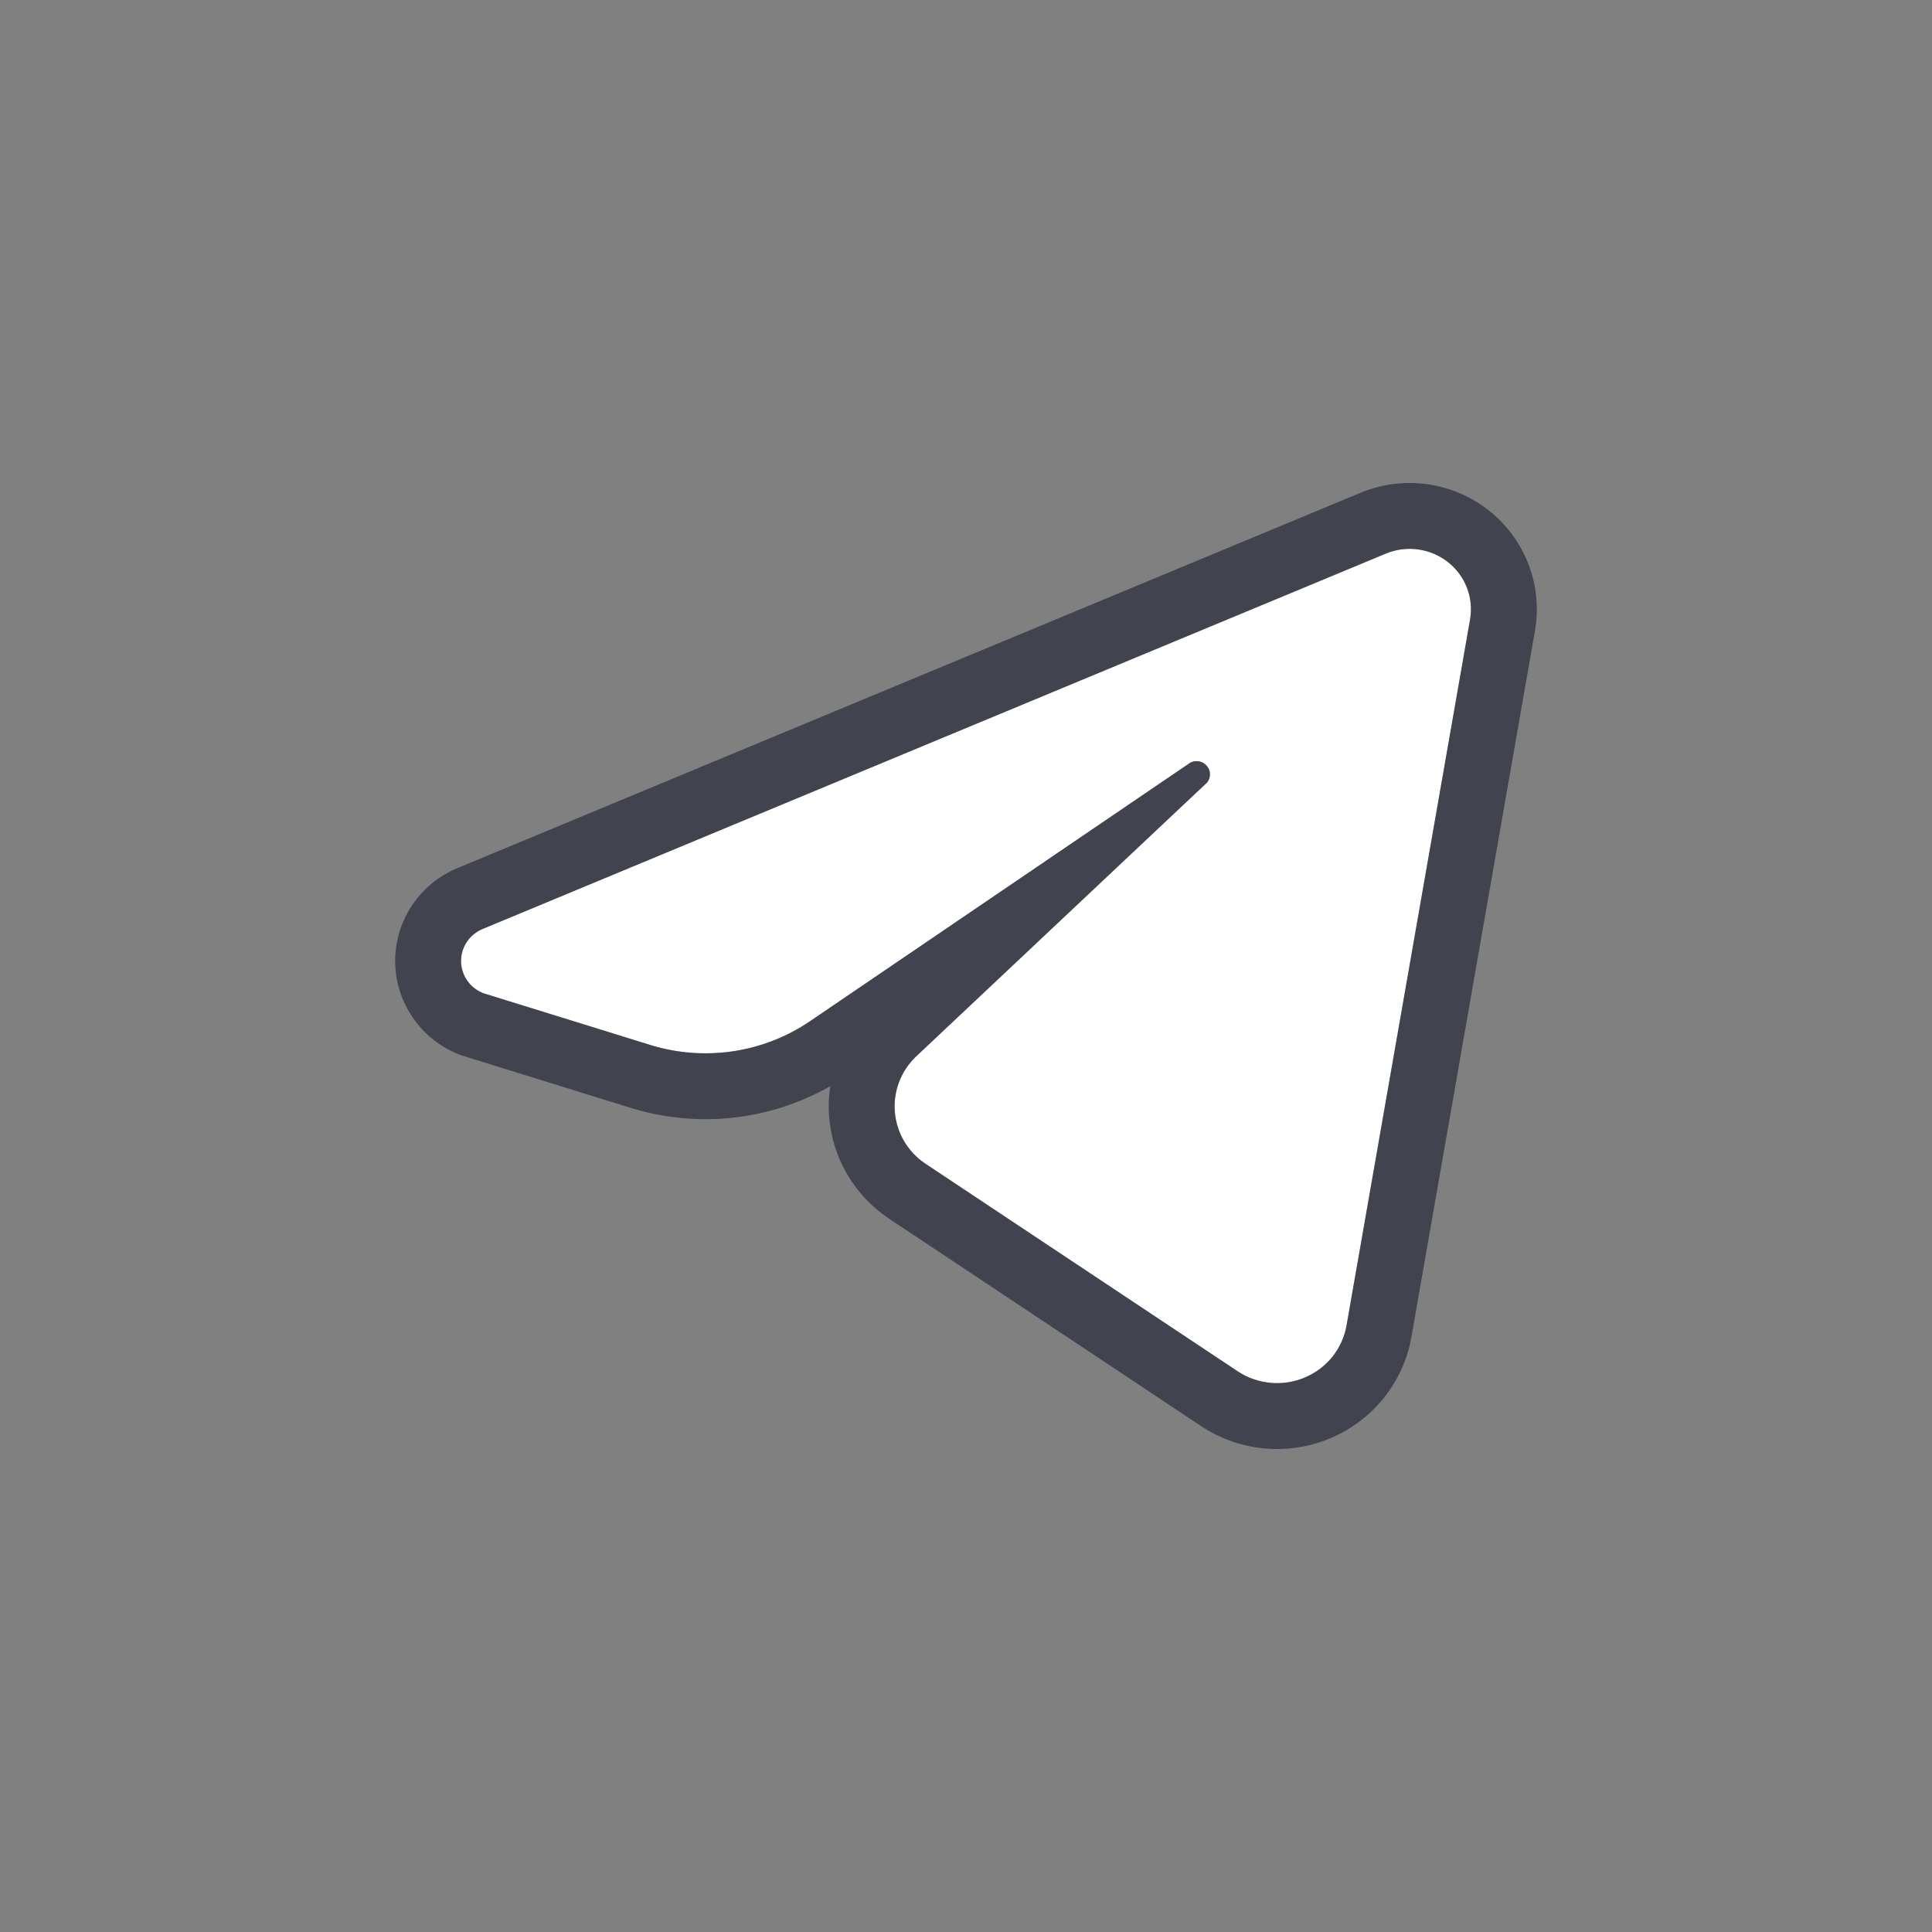
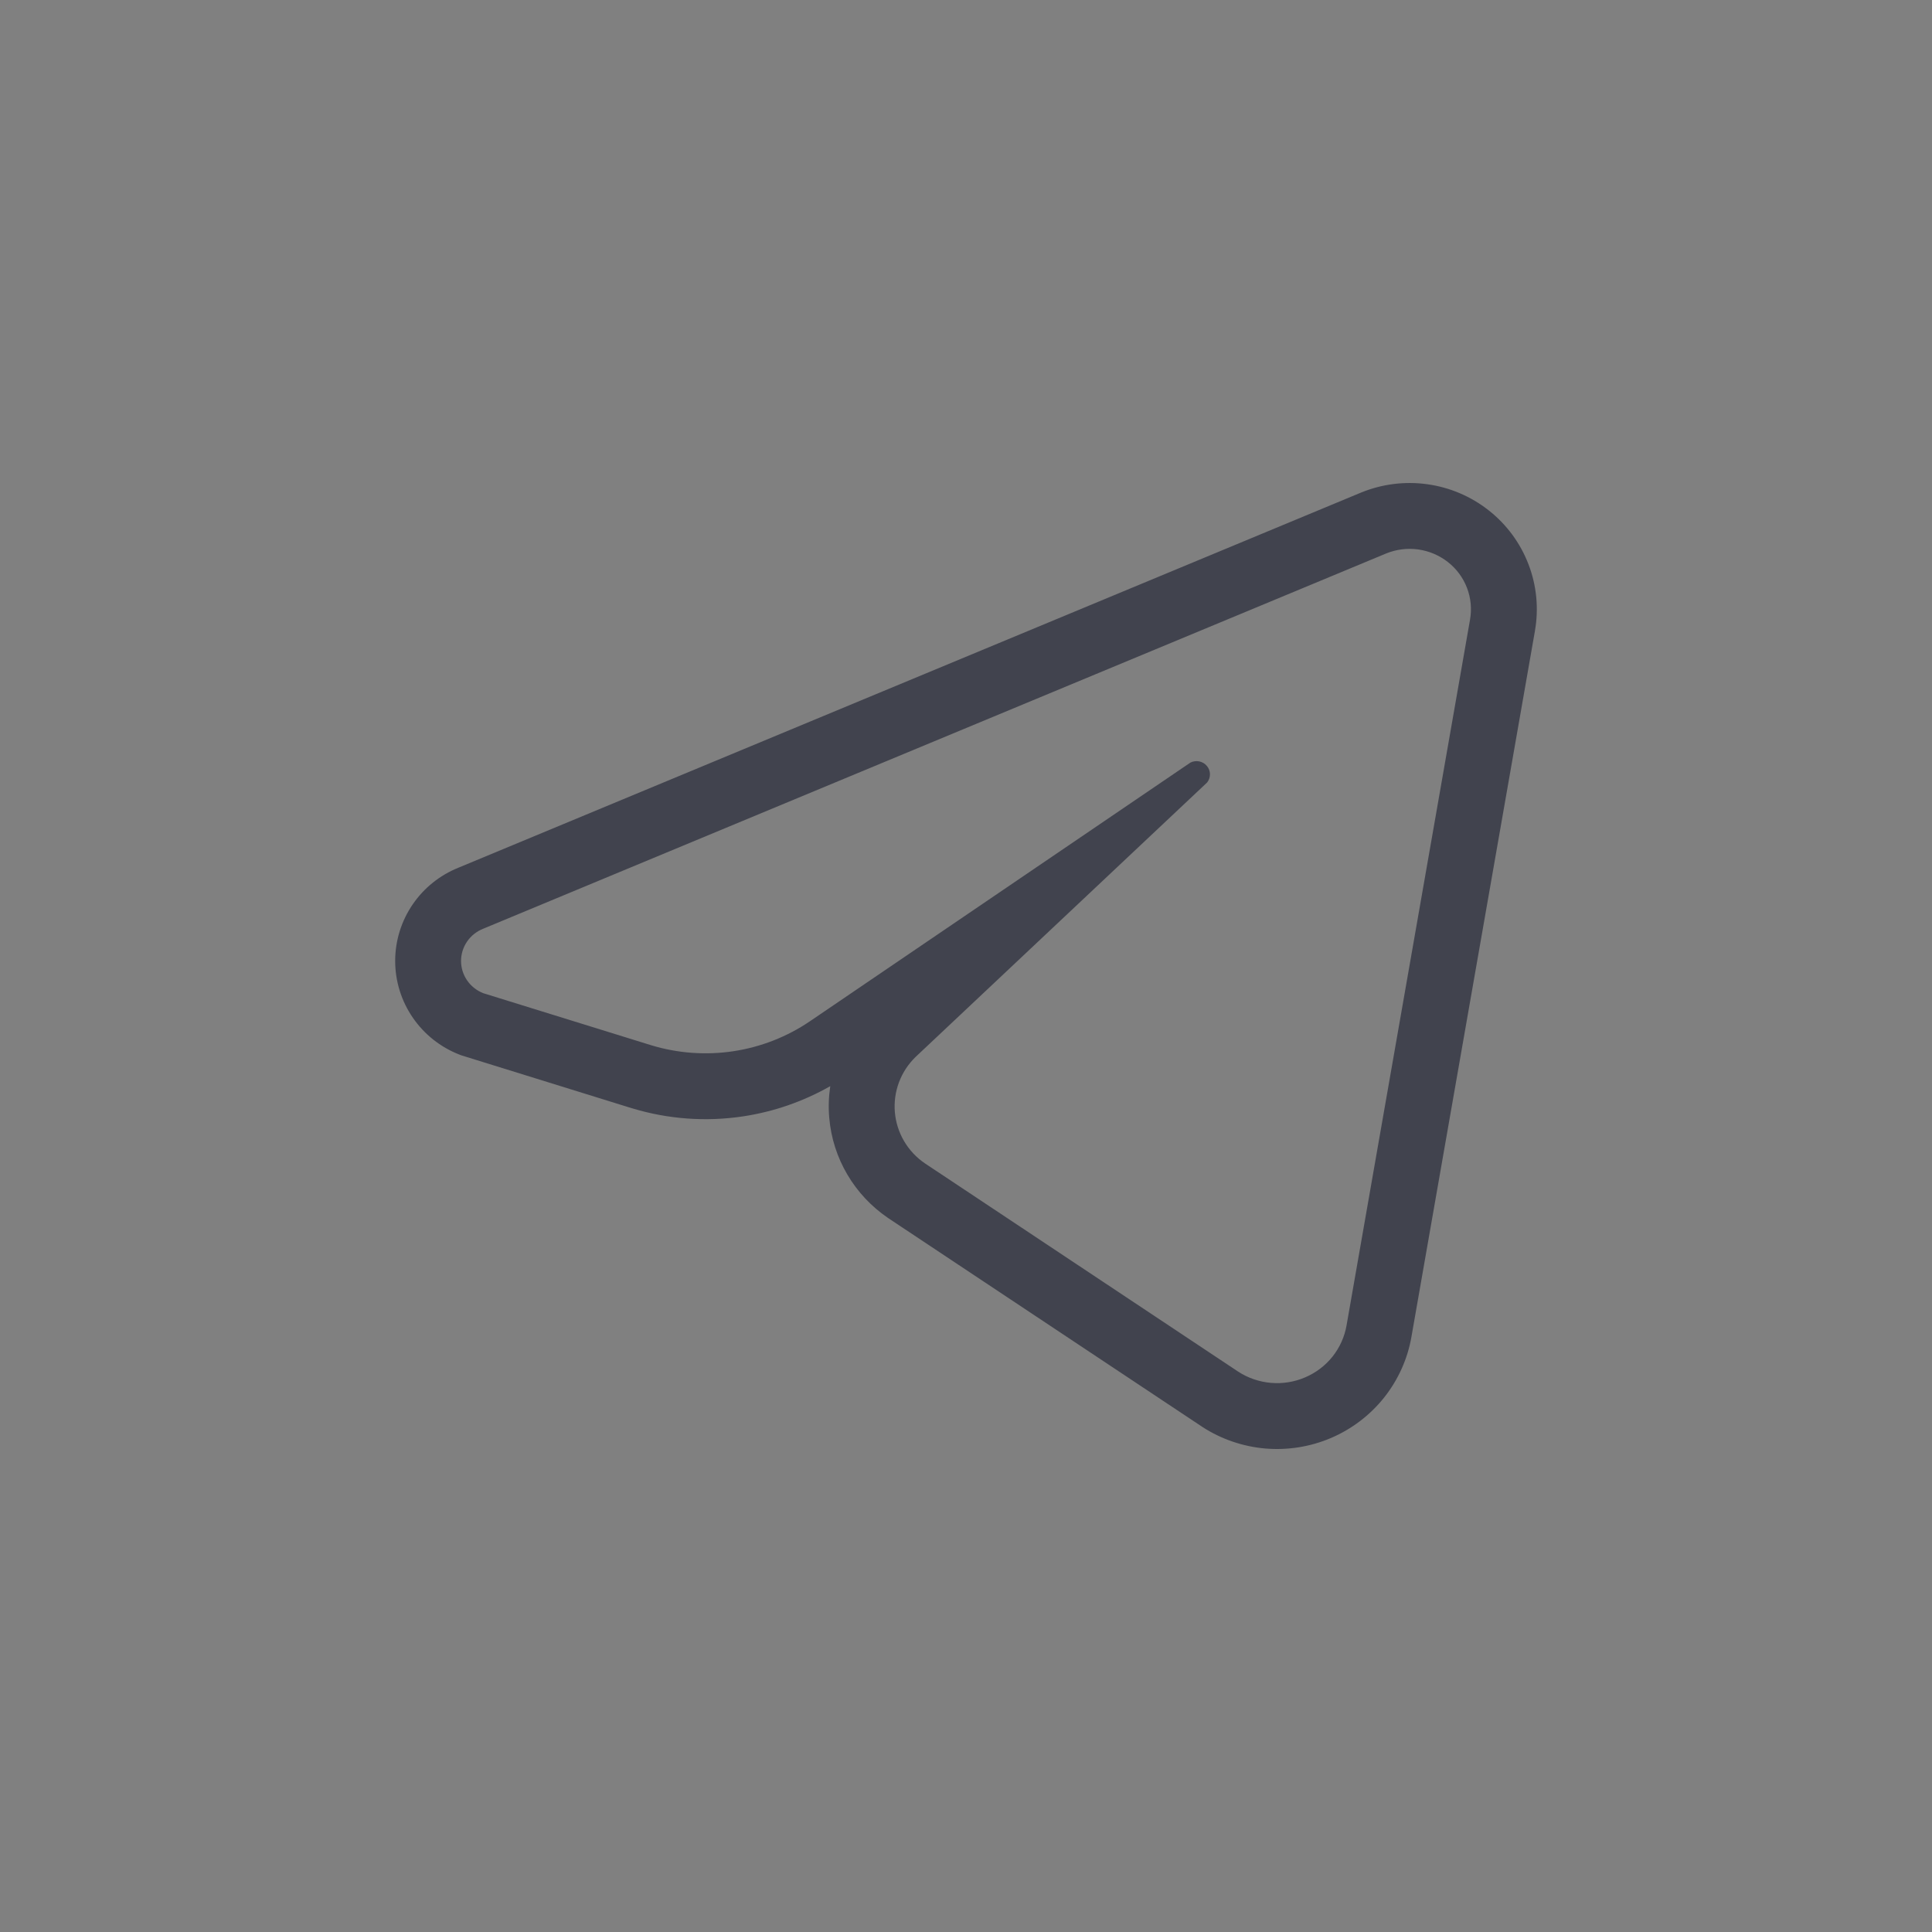
<svg xmlns="http://www.w3.org/2000/svg" width="44" height="44" viewBox="0 0 44 44" fill="none">
  <rect x="0" y="0" width="44" height="44" fill="#808080" stroke="none" />
-   <path fill-rule="evenodd" clip-rule="evenodd" d="M31.566 12.606L11.005 21.151C10.856 21.21 10.728 21.311 10.638 21.442C10.548 21.573 10.5 21.727 10.5 21.885C10.5 22.043 10.548 22.197 10.638 22.328C10.728 22.459 10.856 22.56 11.005 22.619L14.831 23.805C15.436 23.989 16.076 24.035 16.702 23.941C17.328 23.846 17.924 23.613 18.445 23.259L27.11 17.368C27.172 17.336 27.243 17.327 27.311 17.34C27.379 17.354 27.441 17.39 27.485 17.443C27.53 17.495 27.555 17.561 27.556 17.63C27.557 17.698 27.535 17.765 27.492 17.82L20.855 24.068C20.686 24.231 20.556 24.429 20.474 24.647C20.392 24.866 20.36 25.099 20.38 25.331C20.4 25.563 20.472 25.788 20.59 25.989C20.709 26.191 20.871 26.364 21.066 26.496L28.2 31.239C28.423 31.384 28.679 31.471 28.945 31.494C29.211 31.517 29.479 31.474 29.723 31.369C29.968 31.265 30.183 31.102 30.348 30.895C30.512 30.688 30.622 30.444 30.667 30.185L33.479 14.112C33.522 13.869 33.498 13.619 33.41 13.389C33.322 13.158 33.172 12.955 32.976 12.801C32.78 12.647 32.546 12.548 32.298 12.513C32.05 12.479 31.797 12.511 31.566 12.606Z" fill="white" />
  <path fill-rule="evenodd" clip-rule="evenodd" d="M30.997 11.218C31.474 11.023 31.994 10.957 32.504 11.028C33.014 11.098 33.498 11.303 33.904 11.623C34.31 11.942 34.624 12.366 34.81 12.851C34.996 13.335 35.047 13.861 34.956 14.372L34.956 14.375L32.145 30.442C32.057 30.951 31.841 31.427 31.521 31.83C31.2 32.232 30.784 32.547 30.313 32.749C29.841 32.95 29.328 33.032 28.818 32.989C28.308 32.945 27.815 32.777 27.384 32.498L27.377 32.493L20.228 27.741L20.221 27.736C19.845 27.479 19.529 27.143 19.298 26.75C19.066 26.357 18.925 25.916 18.886 25.46C18.864 25.218 18.873 24.975 18.909 24.736C18.297 25.085 17.625 25.318 16.926 25.424C16.079 25.552 15.214 25.489 14.394 25.24L14.386 25.238L10.508 24.035L10.456 24.015C10.031 23.848 9.664 23.558 9.403 23.179C9.141 22.799 9 22.348 9 21.885C9 21.422 9.141 20.971 9.403 20.591C9.66 20.217 10.022 19.93 10.439 19.762L30.997 11.218ZM11.005 21.151C10.856 21.21 10.728 21.311 10.638 21.442C10.548 21.573 10.5 21.727 10.5 21.885C10.5 22.043 10.548 22.197 10.638 22.328C10.728 22.459 10.856 22.56 11.005 22.619L14.831 23.805C15.436 23.989 16.076 24.035 16.702 23.941C17.328 23.846 17.924 23.613 18.445 23.259L27.11 17.368C27.172 17.336 27.243 17.327 27.311 17.34C27.379 17.354 27.441 17.39 27.485 17.443C27.53 17.495 27.555 17.561 27.556 17.63C27.557 17.698 27.535 17.765 27.492 17.82L20.855 24.068C20.686 24.231 20.556 24.429 20.474 24.647C20.392 24.866 20.36 25.099 20.38 25.331C20.4 25.563 20.472 25.788 20.59 25.989C20.709 26.191 20.871 26.364 21.066 26.496L28.2 31.239C28.423 31.384 28.679 31.471 28.945 31.494C29.211 31.517 29.479 31.474 29.723 31.369C29.968 31.265 30.183 31.102 30.348 30.895C30.512 30.688 30.622 30.444 30.667 30.185L33.479 14.112C33.522 13.869 33.498 13.619 33.41 13.389C33.322 13.158 33.172 12.955 32.976 12.801C32.78 12.647 32.546 12.548 32.298 12.513C32.05 12.479 31.797 12.511 31.566 12.606L11.005 21.151Z" fill="#02071D" fill-opacity="0.5" />
</svg>